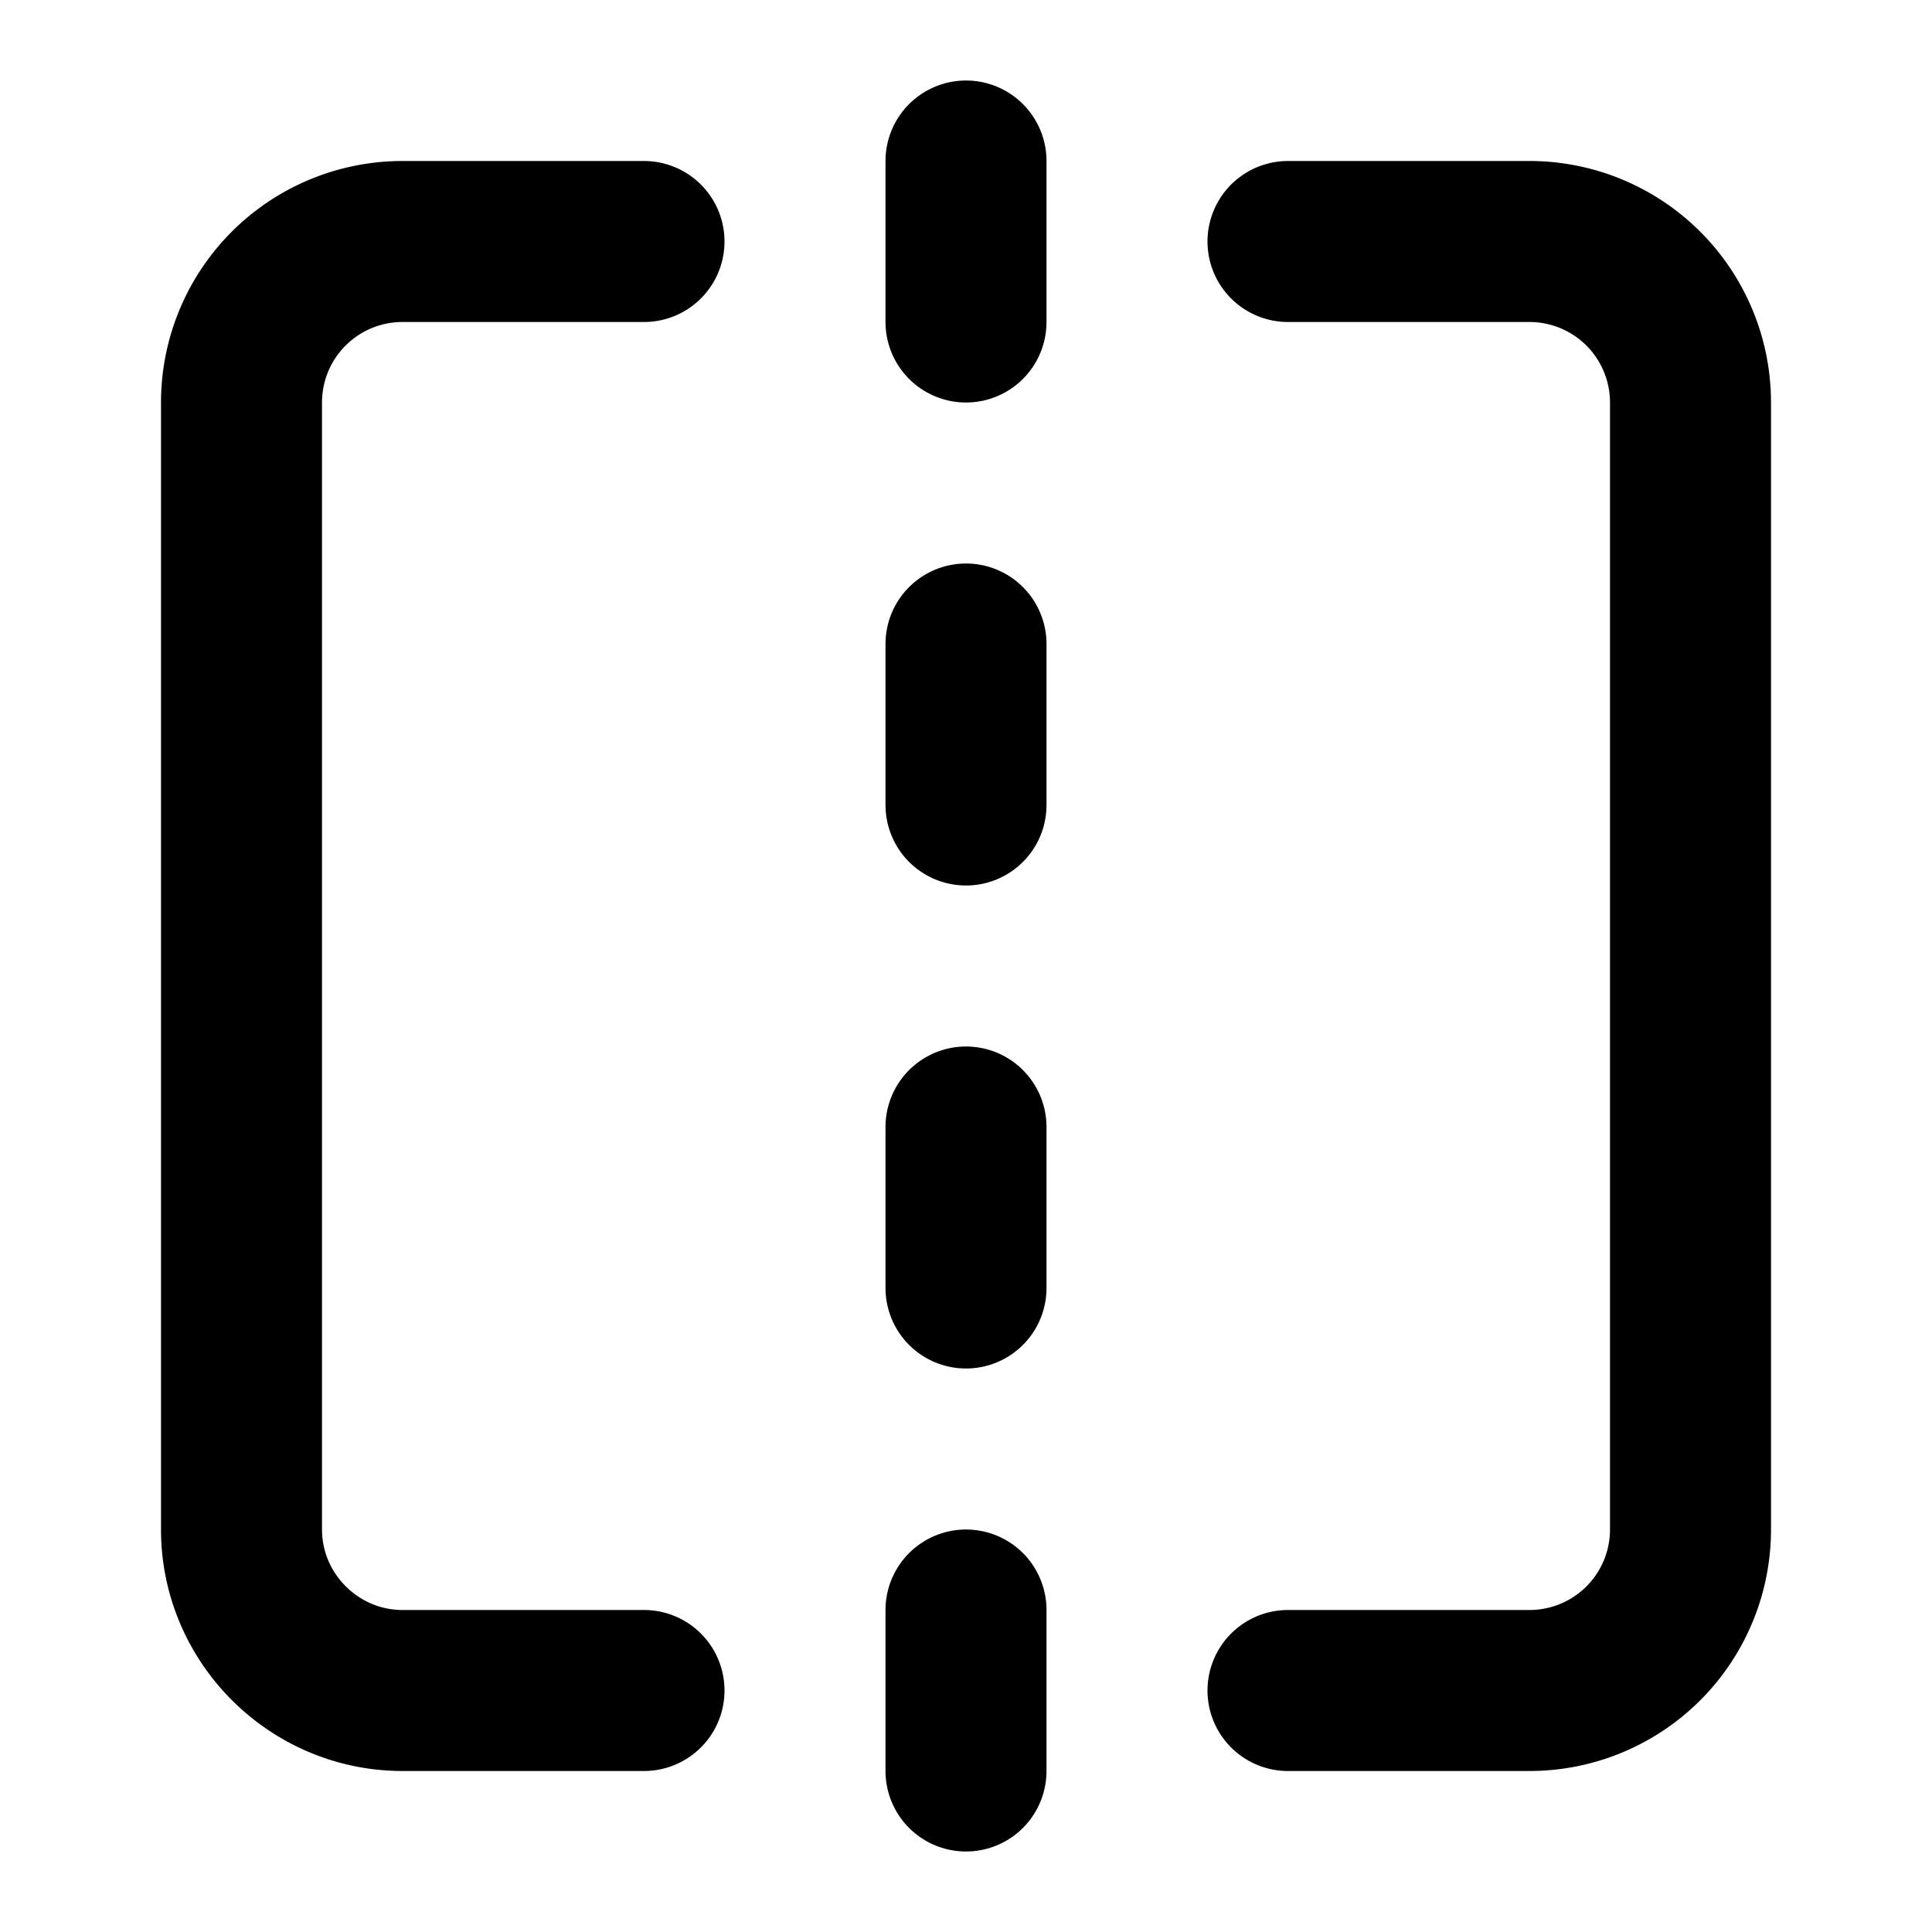
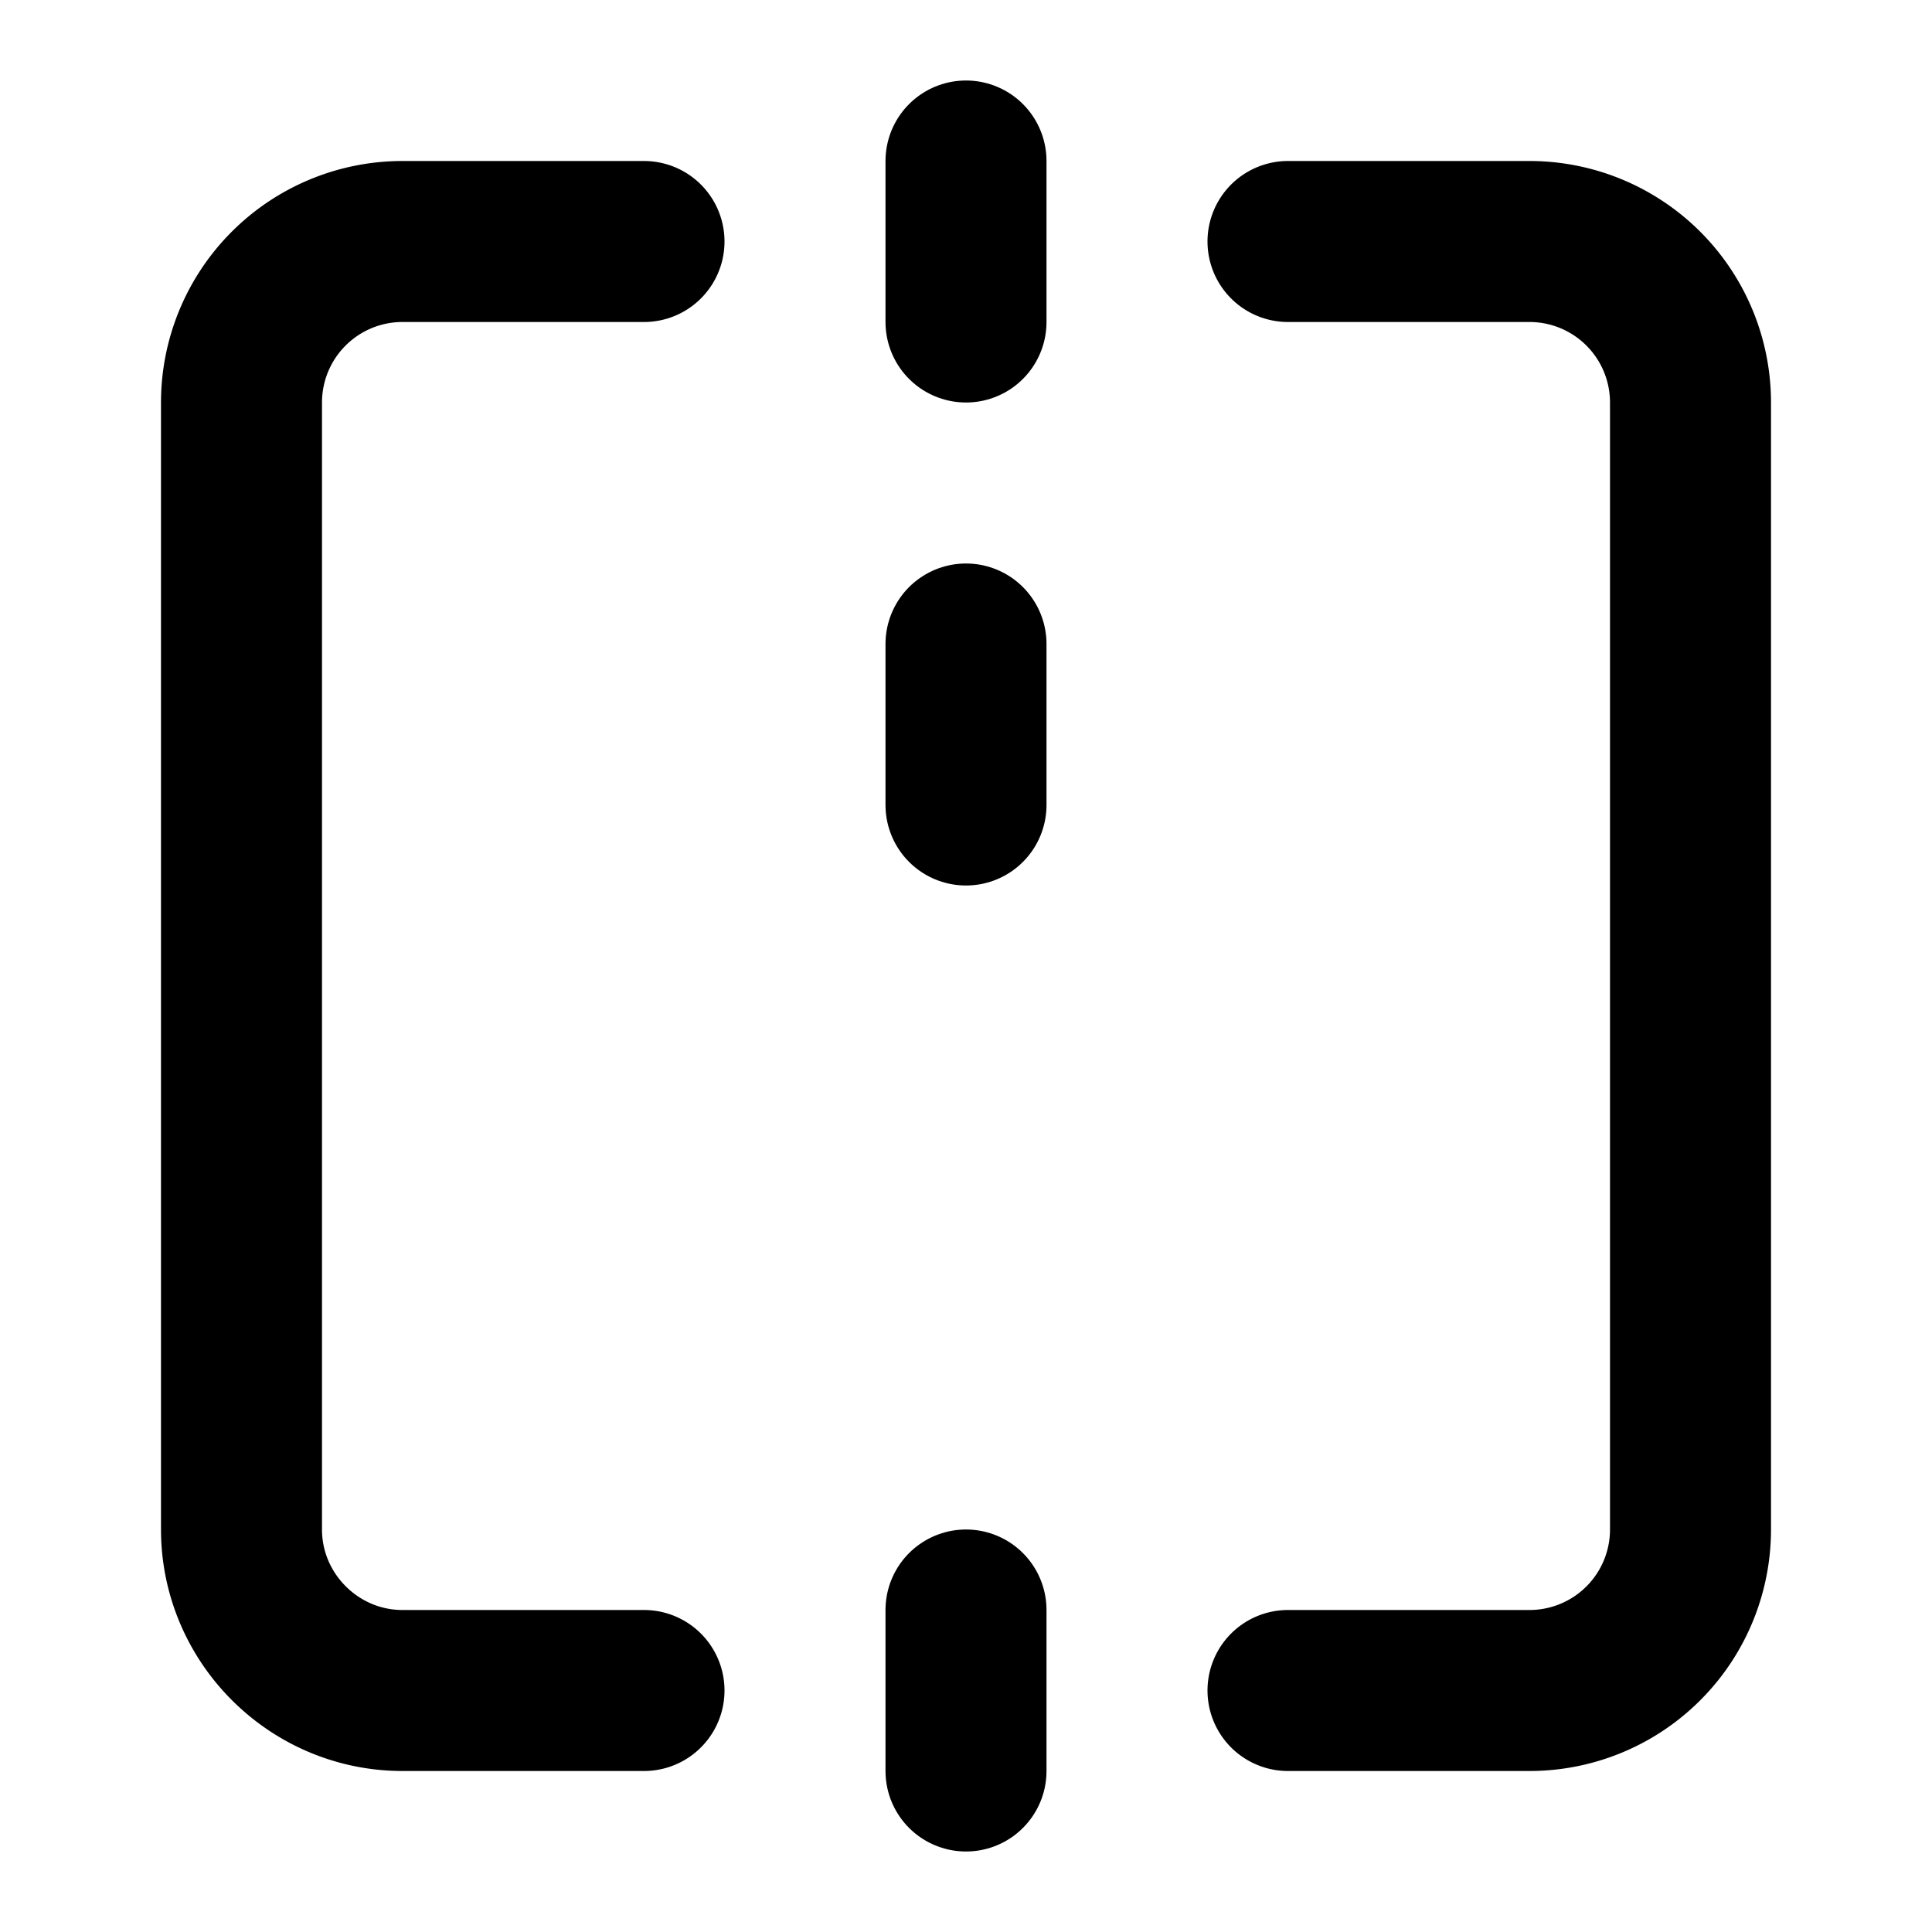
<svg xmlns="http://www.w3.org/2000/svg" width="24" height="24" viewBox="0 0 24 24" fill="none" stroke="currentColor" stroke-width="2" stroke-linecap="round" stroke-linejoin="round">
  <path d="M8 3H5a2 2 0 0 0-2 2v14c0 1.1.9 2 2 2h3" />
  <path d="M16 3h3a2 2 0 0 1 2 2v14a2 2 0 0 1-2 2h-3" />
  <path d="M12 20v2" />
-   <path d="M12 14v2" />
  <path d="M12 8v2" />
  <path d="M12 2v2" />
</svg>